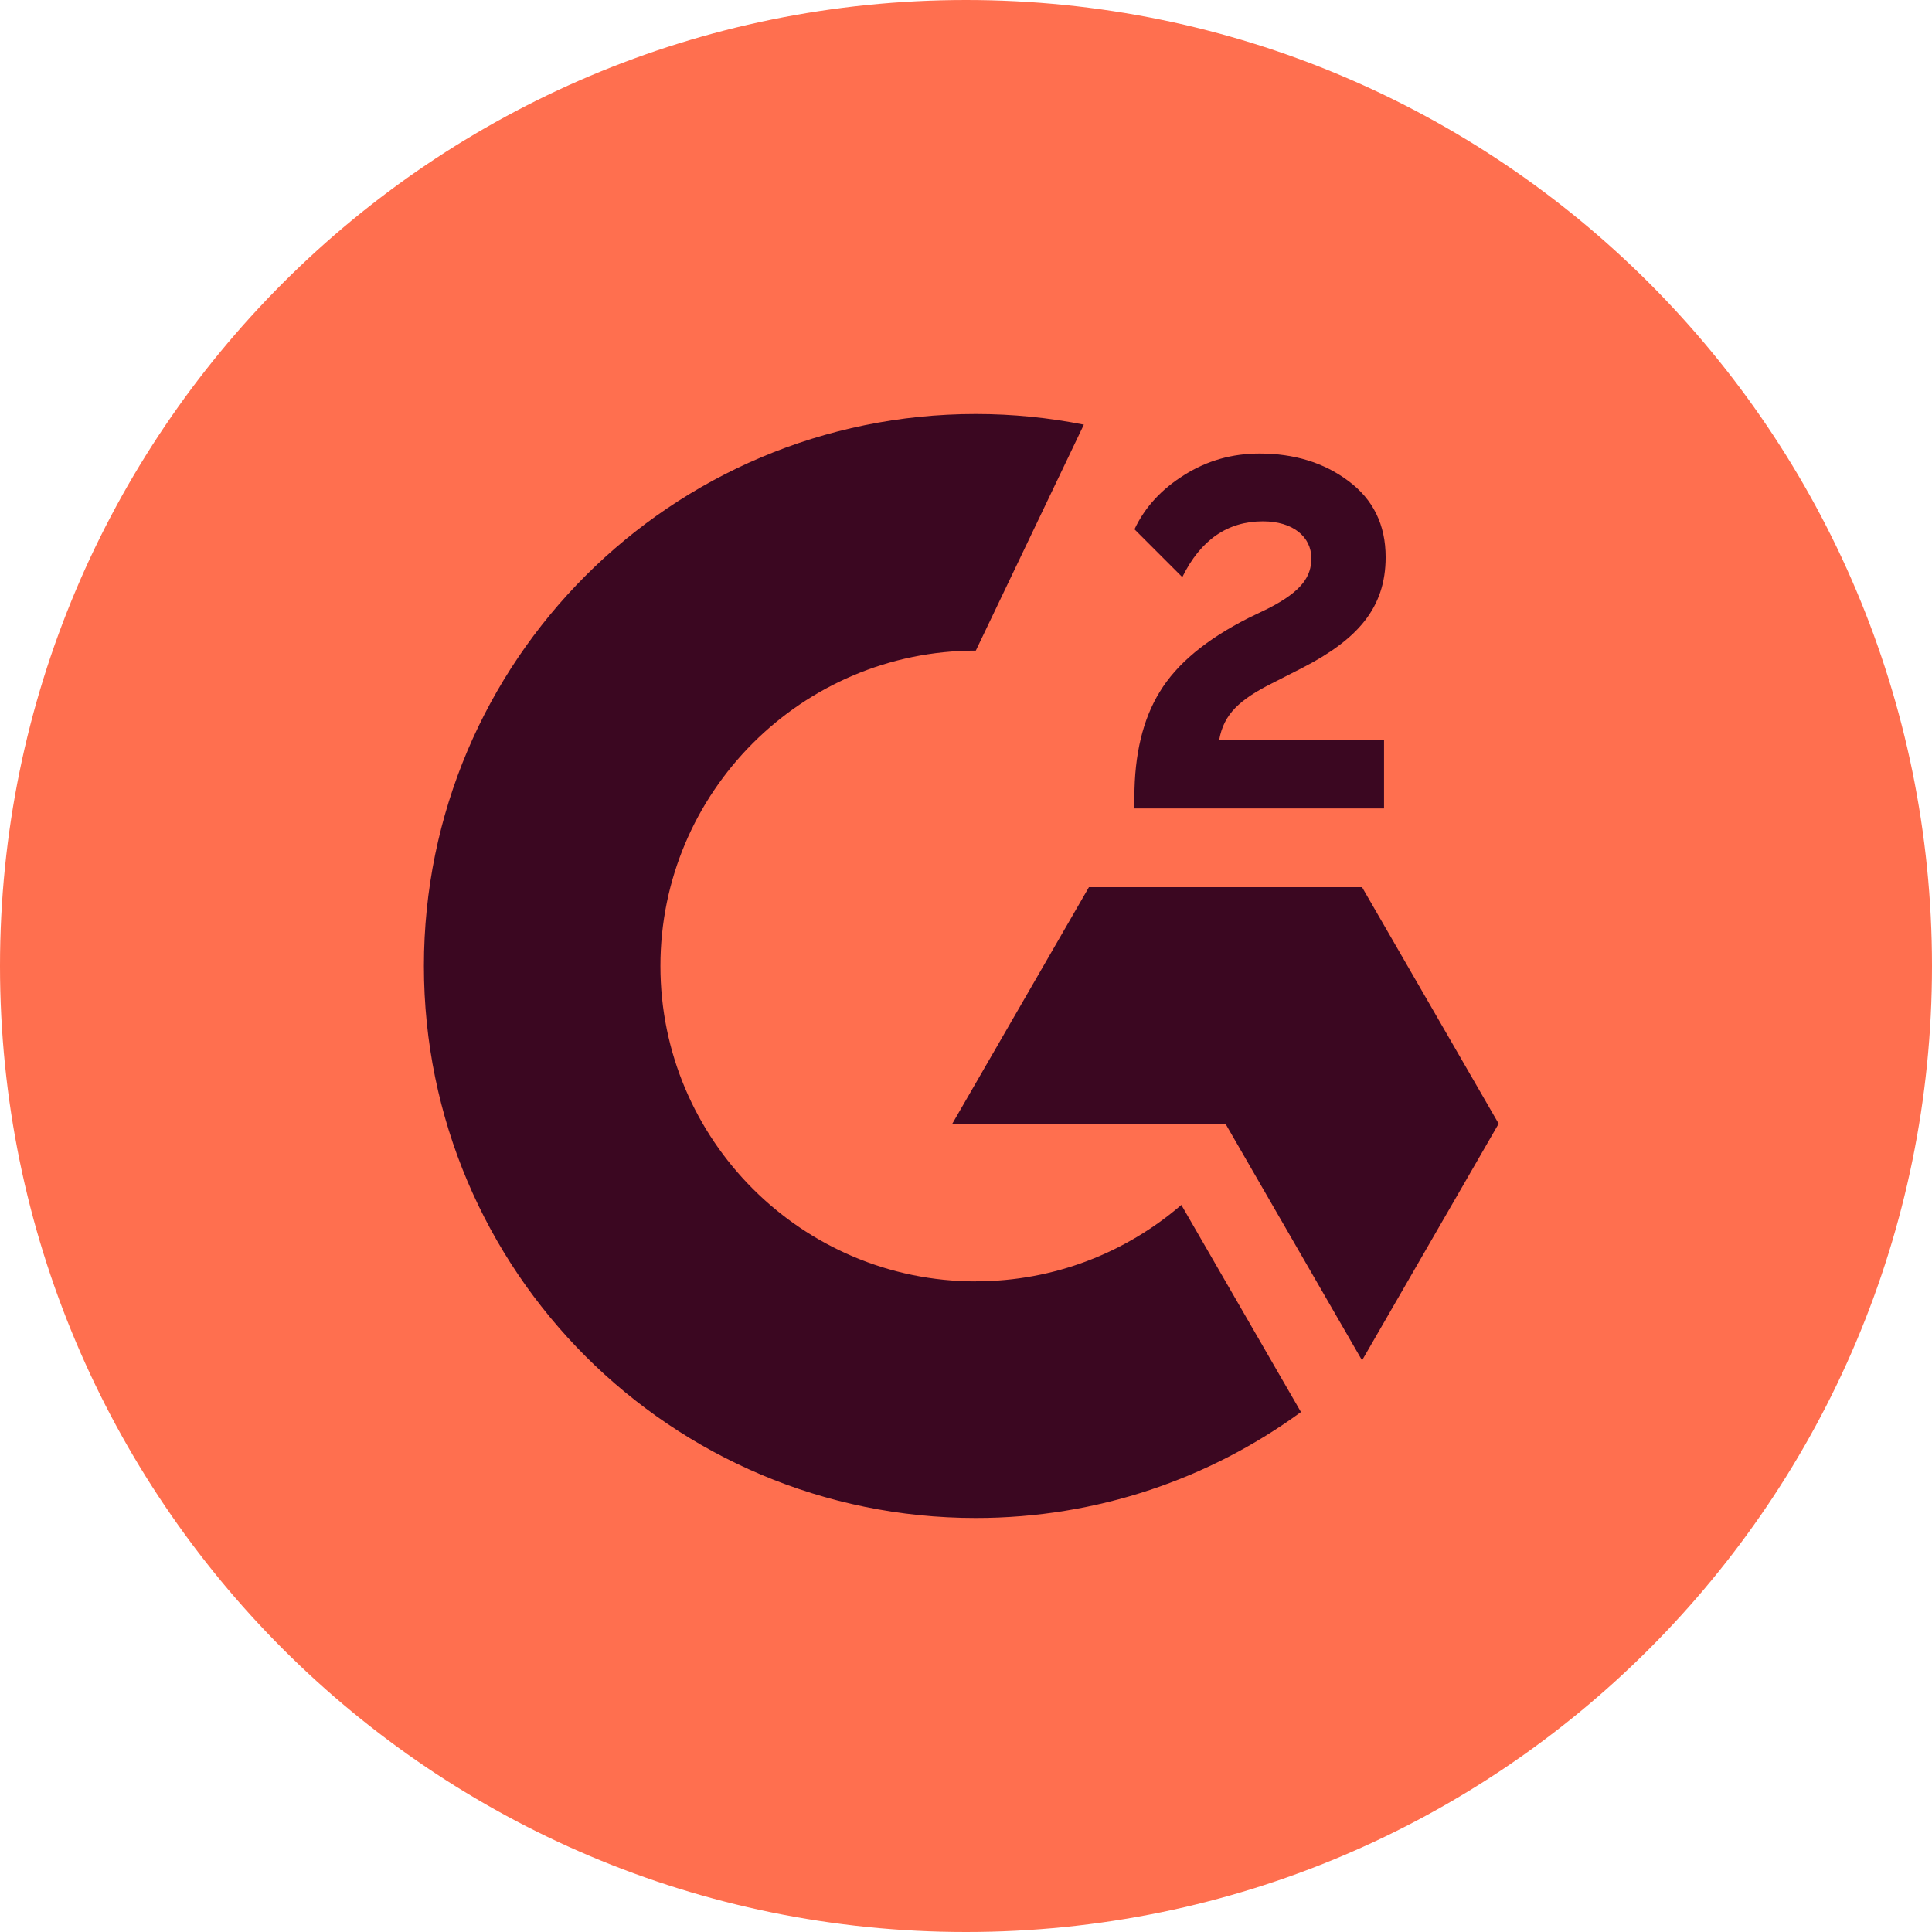
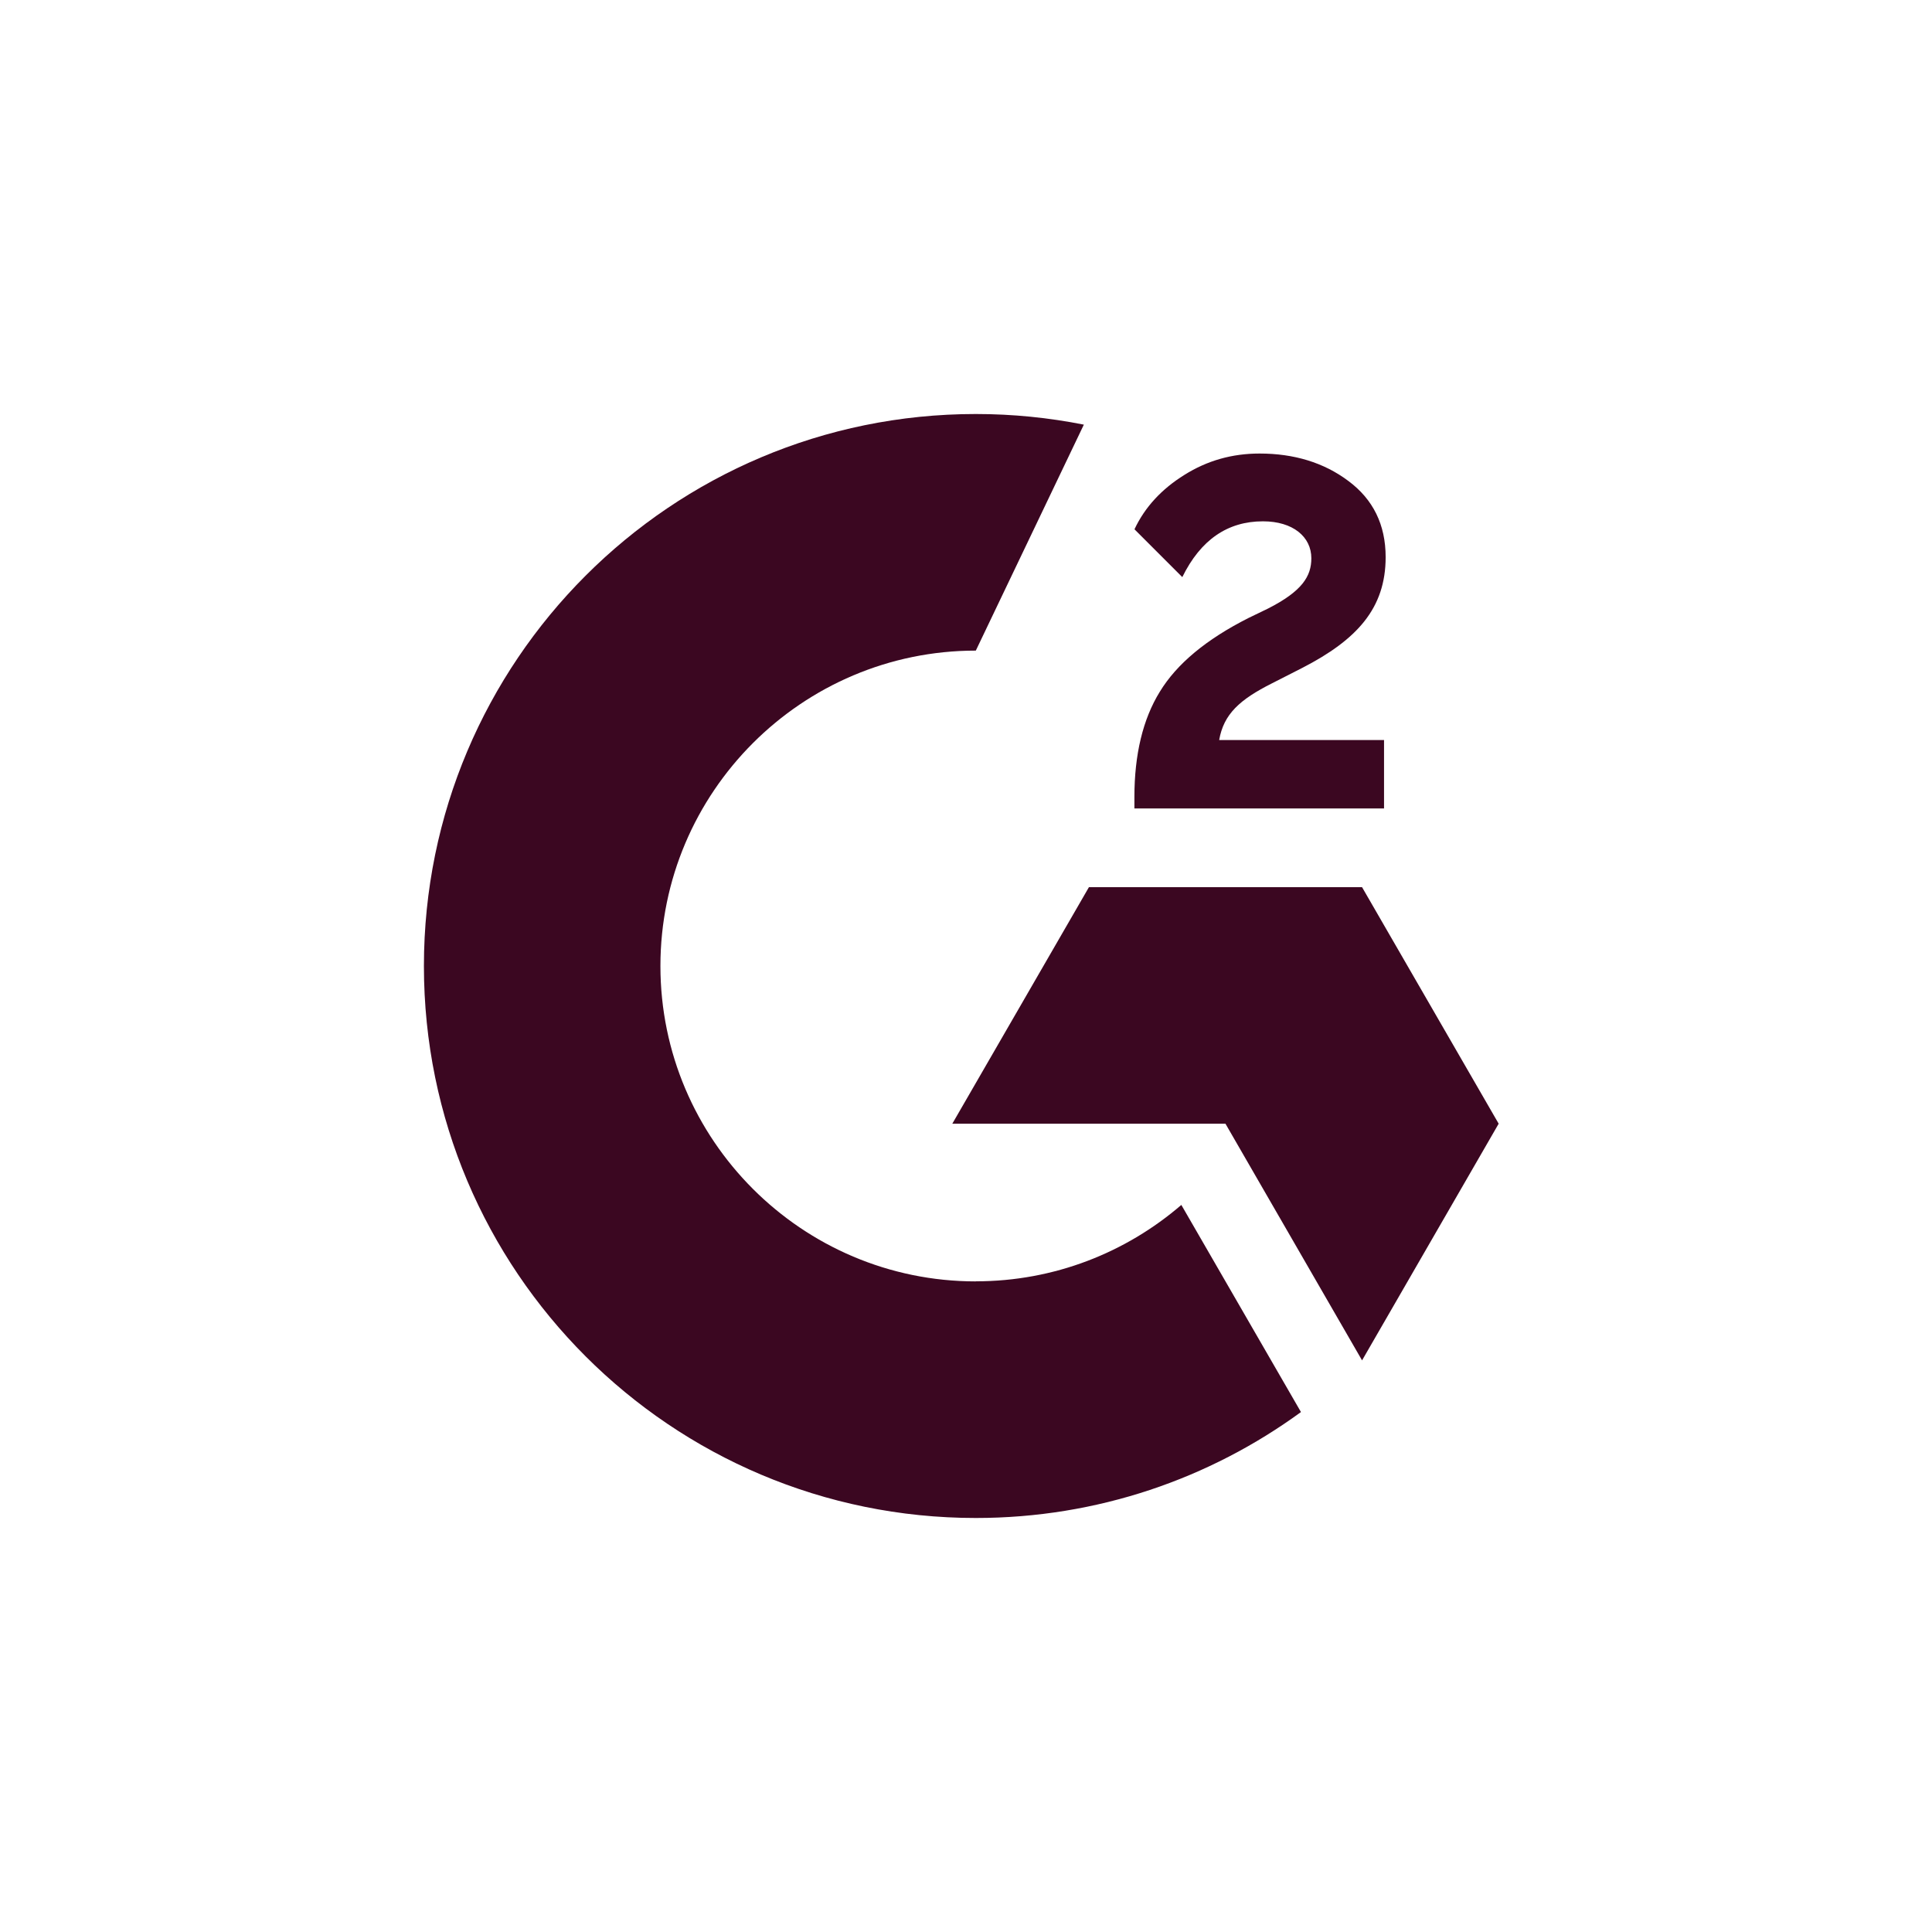
<svg xmlns="http://www.w3.org/2000/svg" width="24" height="24" viewBox="0 0 24 24" fill="none">
-   <path d="M12 24C18.627 24 24 18.627 24 12C24 5.373 18.627 0 12 0C5.373 0 0 5.373 0 12C0 18.627 5.373 24 12 24Z" fill="#FF6F4F" />
  <path d="M17.194 9.193H15.145C15.201 8.871 15.399 8.691 15.802 8.488L16.179 8.296C16.854 7.948 17.213 7.559 17.213 6.921C17.213 6.519 17.058 6.203 16.749 5.974C16.445 5.746 16.074 5.634 15.647 5.634C15.306 5.634 14.997 5.721 14.712 5.9C14.434 6.073 14.223 6.297 14.093 6.575L14.687 7.169C14.915 6.705 15.25 6.476 15.689 6.476C16.061 6.476 16.29 6.668 16.29 6.935C16.29 7.157 16.178 7.343 15.751 7.56L15.509 7.677C14.983 7.943 14.618 8.247 14.407 8.594C14.197 8.934 14.092 9.374 14.092 9.9V10.043H17.193V9.195L17.194 9.193Z" fill="#3B0721" />
  <path d="M16.92 11.021H13.527L11.83 13.959H15.223L16.92 16.899L18.617 13.959L16.92 11.021Z" fill="#3B0721" />
  <path d="M12.122 15.918C9.962 15.918 8.204 14.16 8.204 12C8.204 9.84 9.962 8.082 12.122 8.082L13.464 5.275C13.03 5.189 12.582 5.143 12.122 5.143C8.335 5.143 5.266 8.214 5.266 12C5.266 15.787 8.336 18.857 12.122 18.857C13.632 18.857 15.028 18.368 16.161 17.541L14.675 14.968C13.989 15.559 13.097 15.917 12.122 15.917V15.918Z" fill="#3B0721" />
</svg>